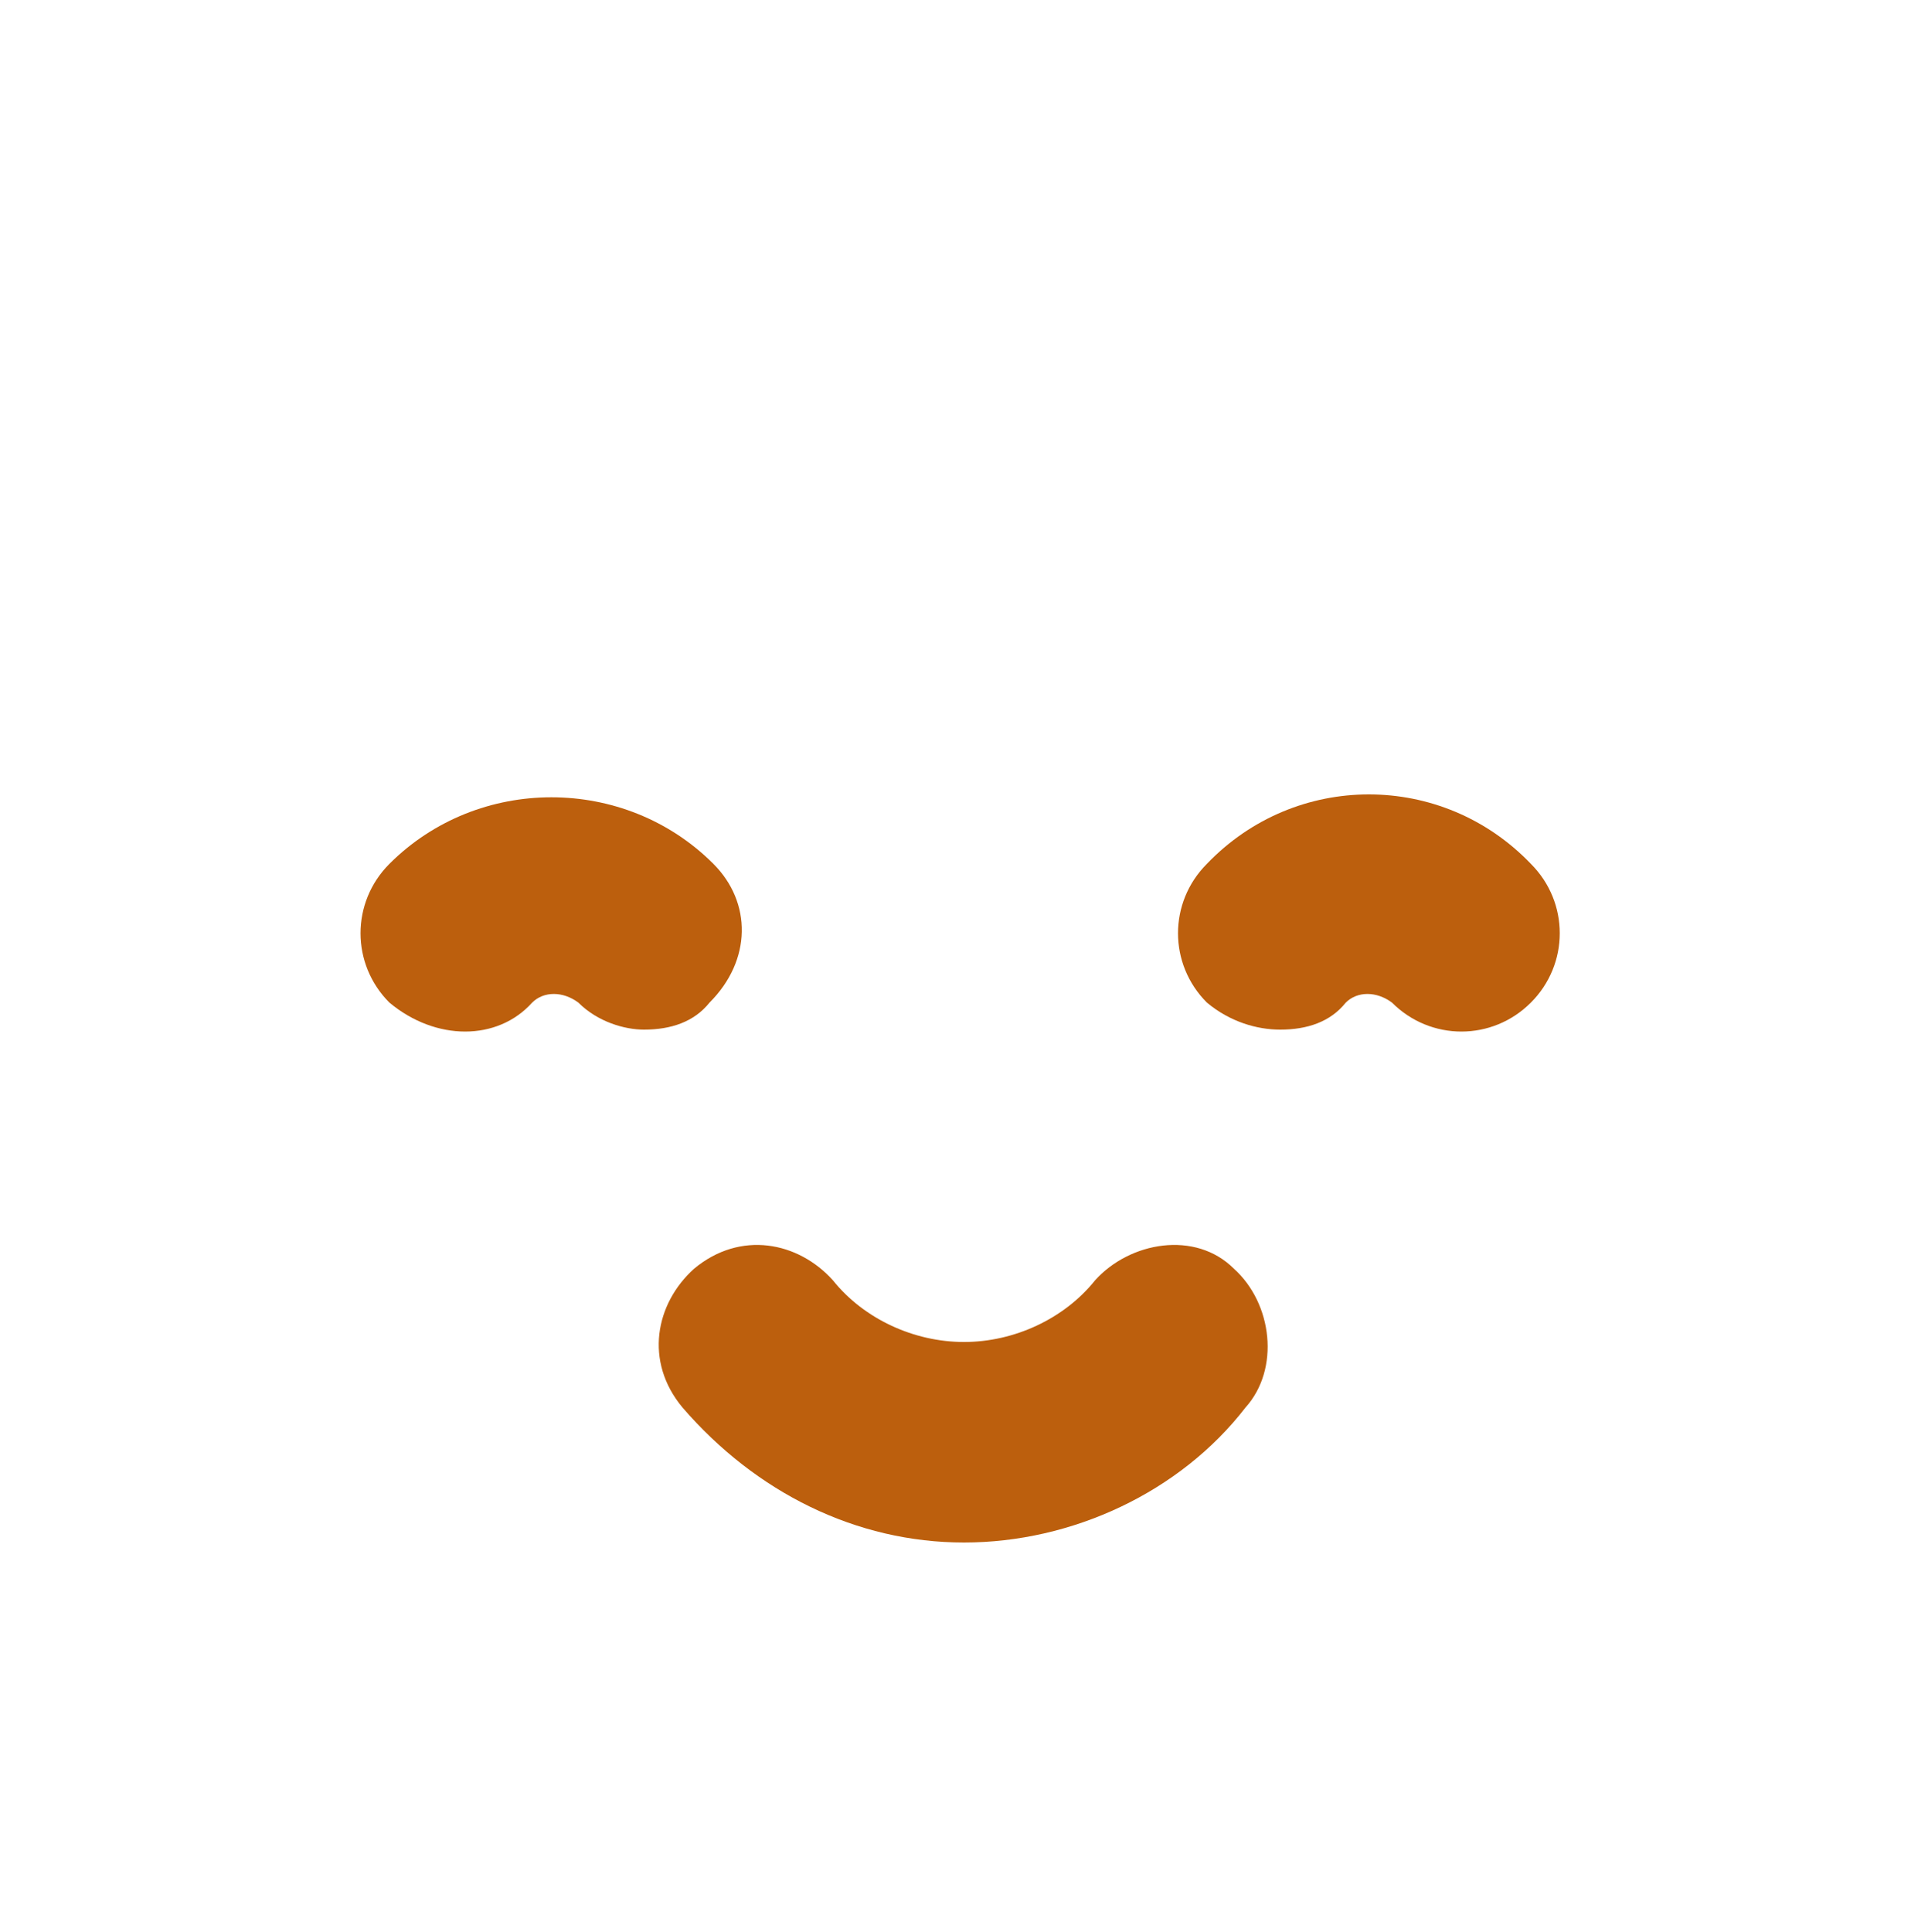
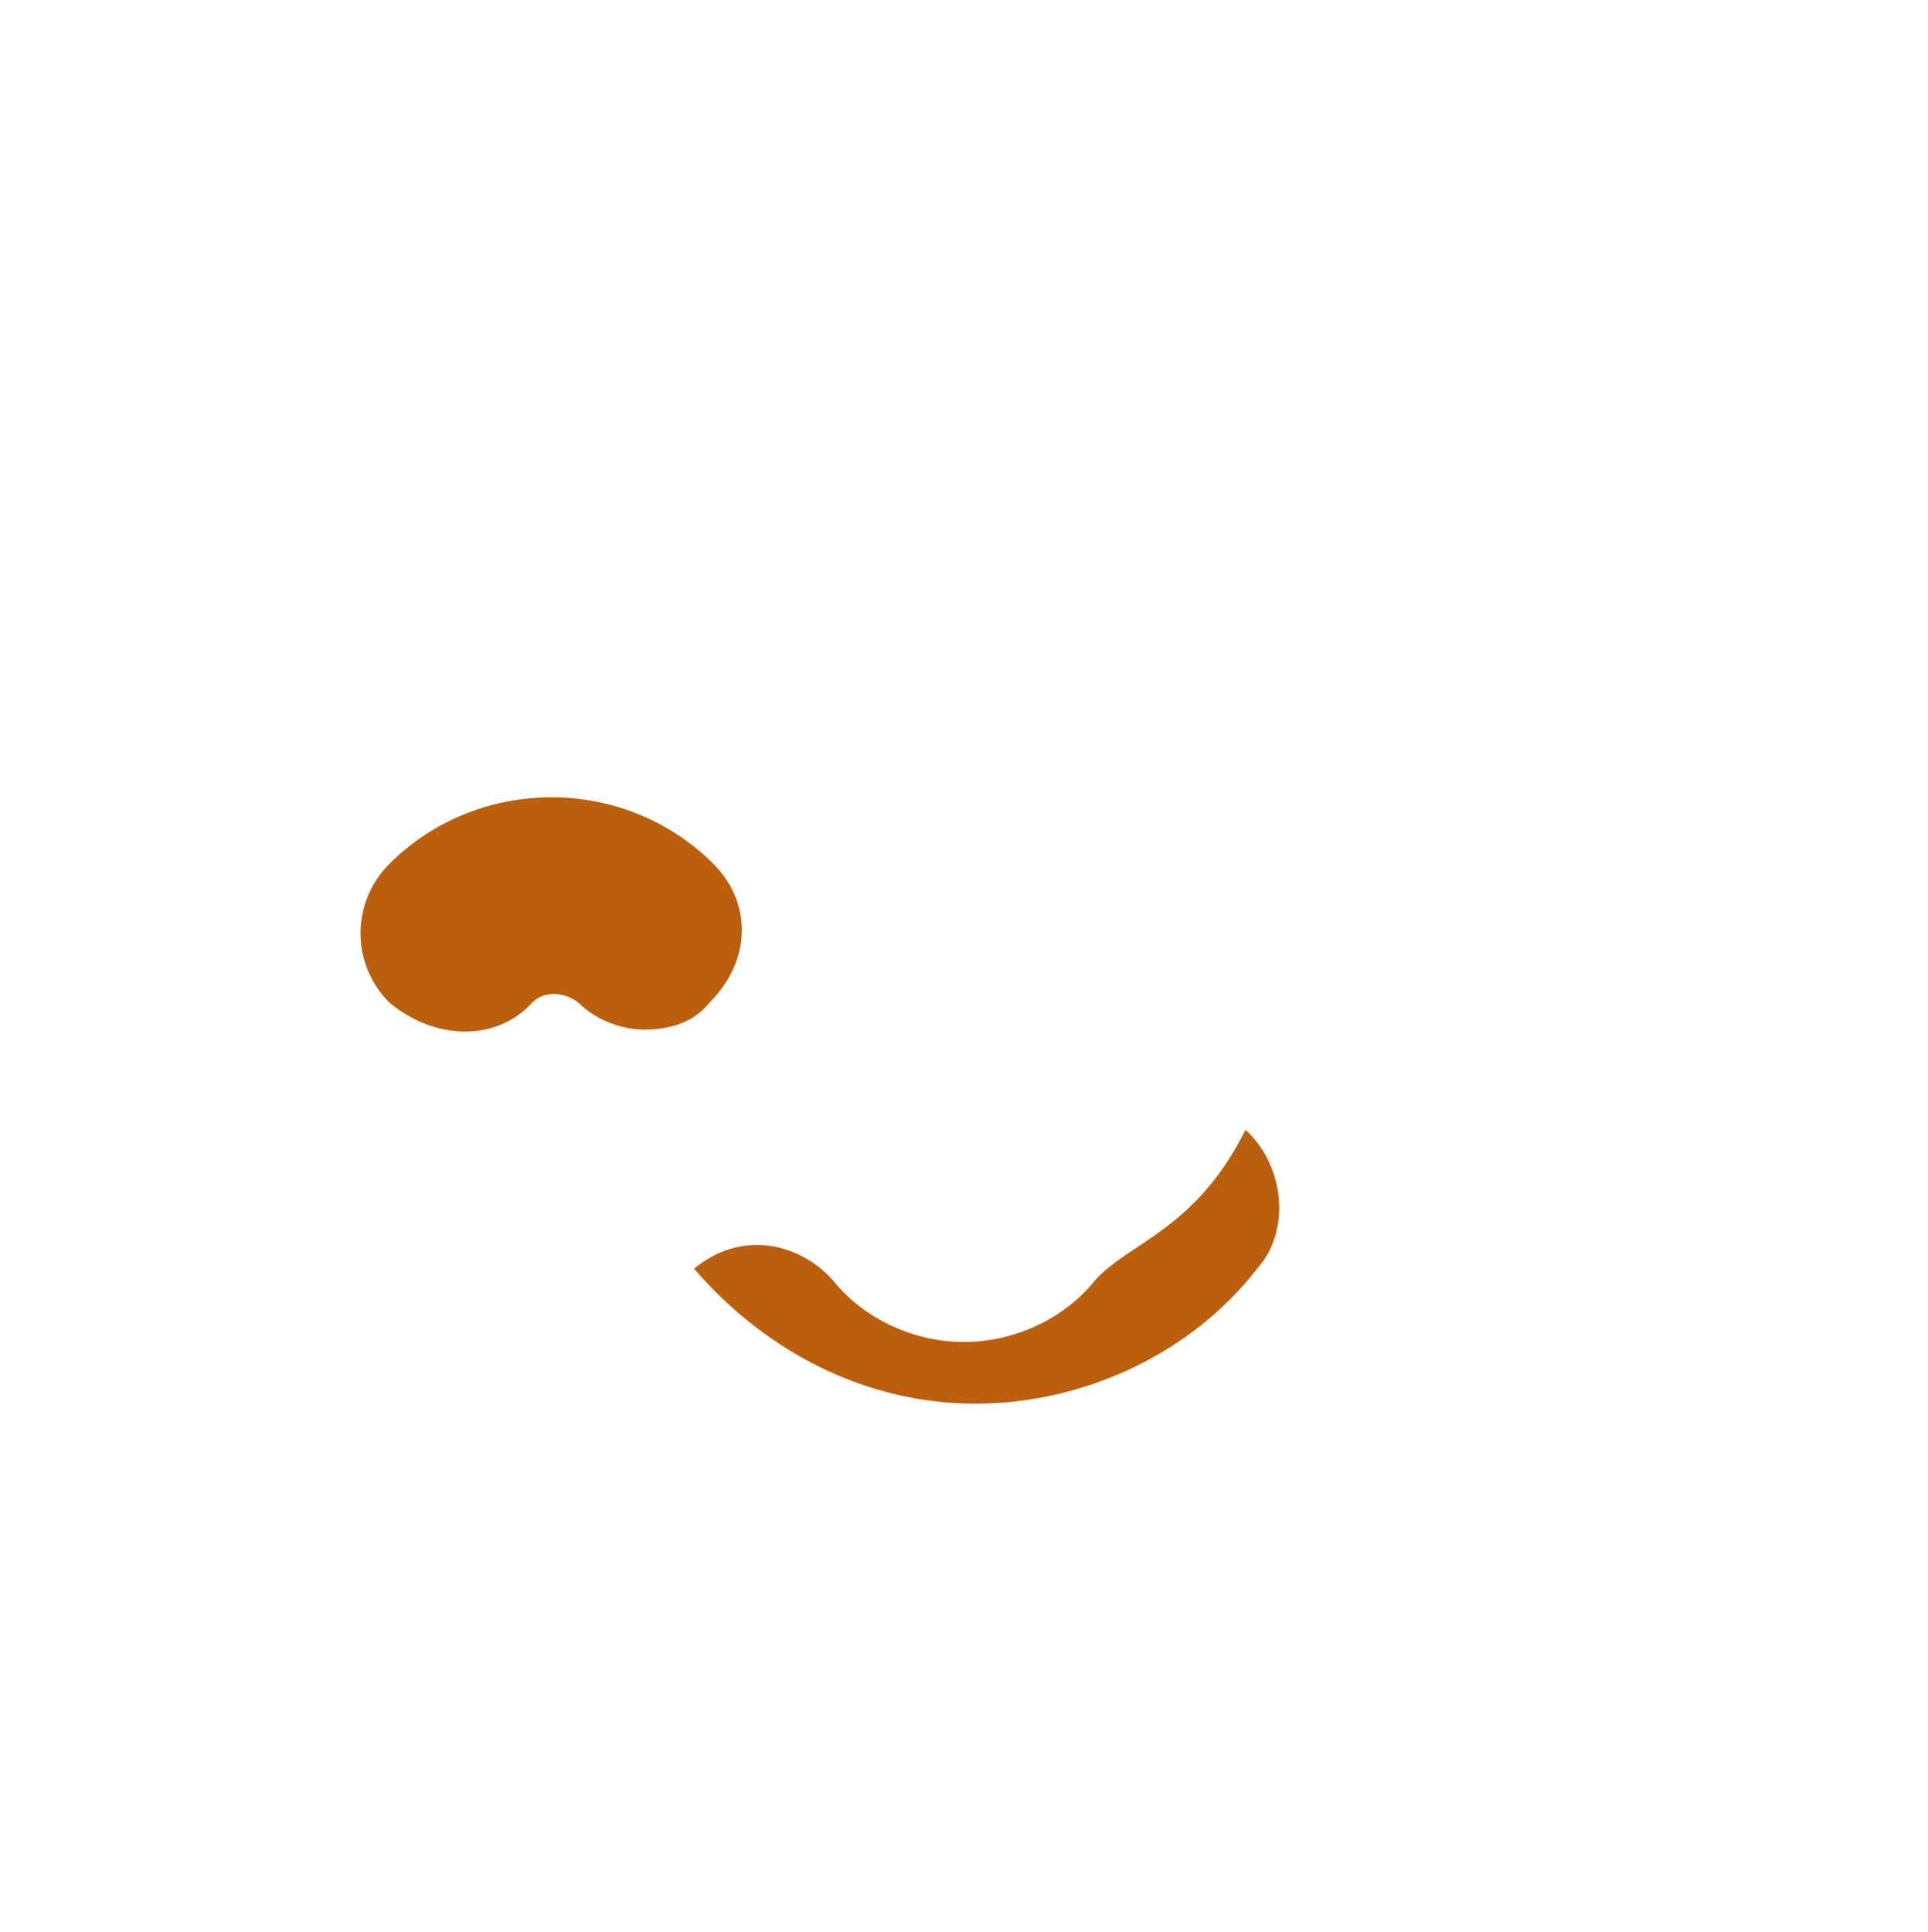
<svg xmlns="http://www.w3.org/2000/svg" version="1.1" id="Layer_1" x="0px" y="0px" viewBox="0 0 50 50.1" style="enable-background:new 0 0 50 50.1;" xml:space="preserve">
  <style type="text/css">
	.st0{fill:#BC5F0D;}
</style>
  <g>
-     <path class="st0" d="M31.3,22.4c-1,1-1,2.6,0,3.6c0.6,0.5,1.3,0.7,1.9,0.7c0.7,0,1.3-0.2,1.7-0.7c0.3-0.3,0.8-0.3,1.2,0   c1,1,2.6,1,3.6,0c1-1,1-2.6,0-3.6C37.4,20,33.6,20,31.3,22.4z" />
-     <path class="st0" d="M28.4,33.2c-0.8,1-2.1,1.6-3.4,1.6c-1.3,0-2.6-0.6-3.4-1.6c-0.9-1-2.4-1.3-3.6-0.3c-1,0.9-1.3,2.4-0.3,3.6   c1.9,2.2,4.5,3.5,7.3,3.5s5.6-1.3,7.3-3.5c0.9-1,0.7-2.7-0.3-3.6C31,31.9,29.3,32.2,28.4,33.2z" />
+     <path class="st0" d="M28.4,33.2c-0.8,1-2.1,1.6-3.4,1.6c-1.3,0-2.6-0.6-3.4-1.6c-0.9-1-2.4-1.3-3.6-0.3c1.9,2.2,4.5,3.5,7.3,3.5s5.6-1.3,7.3-3.5c0.9-1,0.7-2.7-0.3-3.6C31,31.9,29.3,32.2,28.4,33.2z" />
    <path class="st0" d="M18.5,22.4c-2.3-2.3-6.1-2.3-8.4,0c-1,1-1,2.6,0,3.6c1.2,1,2.8,1,3.7,0c0.3-0.3,0.8-0.3,1.2,0   c0.5,0.5,1.2,0.7,1.7,0.7c0.7,0,1.3-0.2,1.7-0.7C19.5,24.9,19.5,23.4,18.5,22.4z" />
  </g>
</svg>